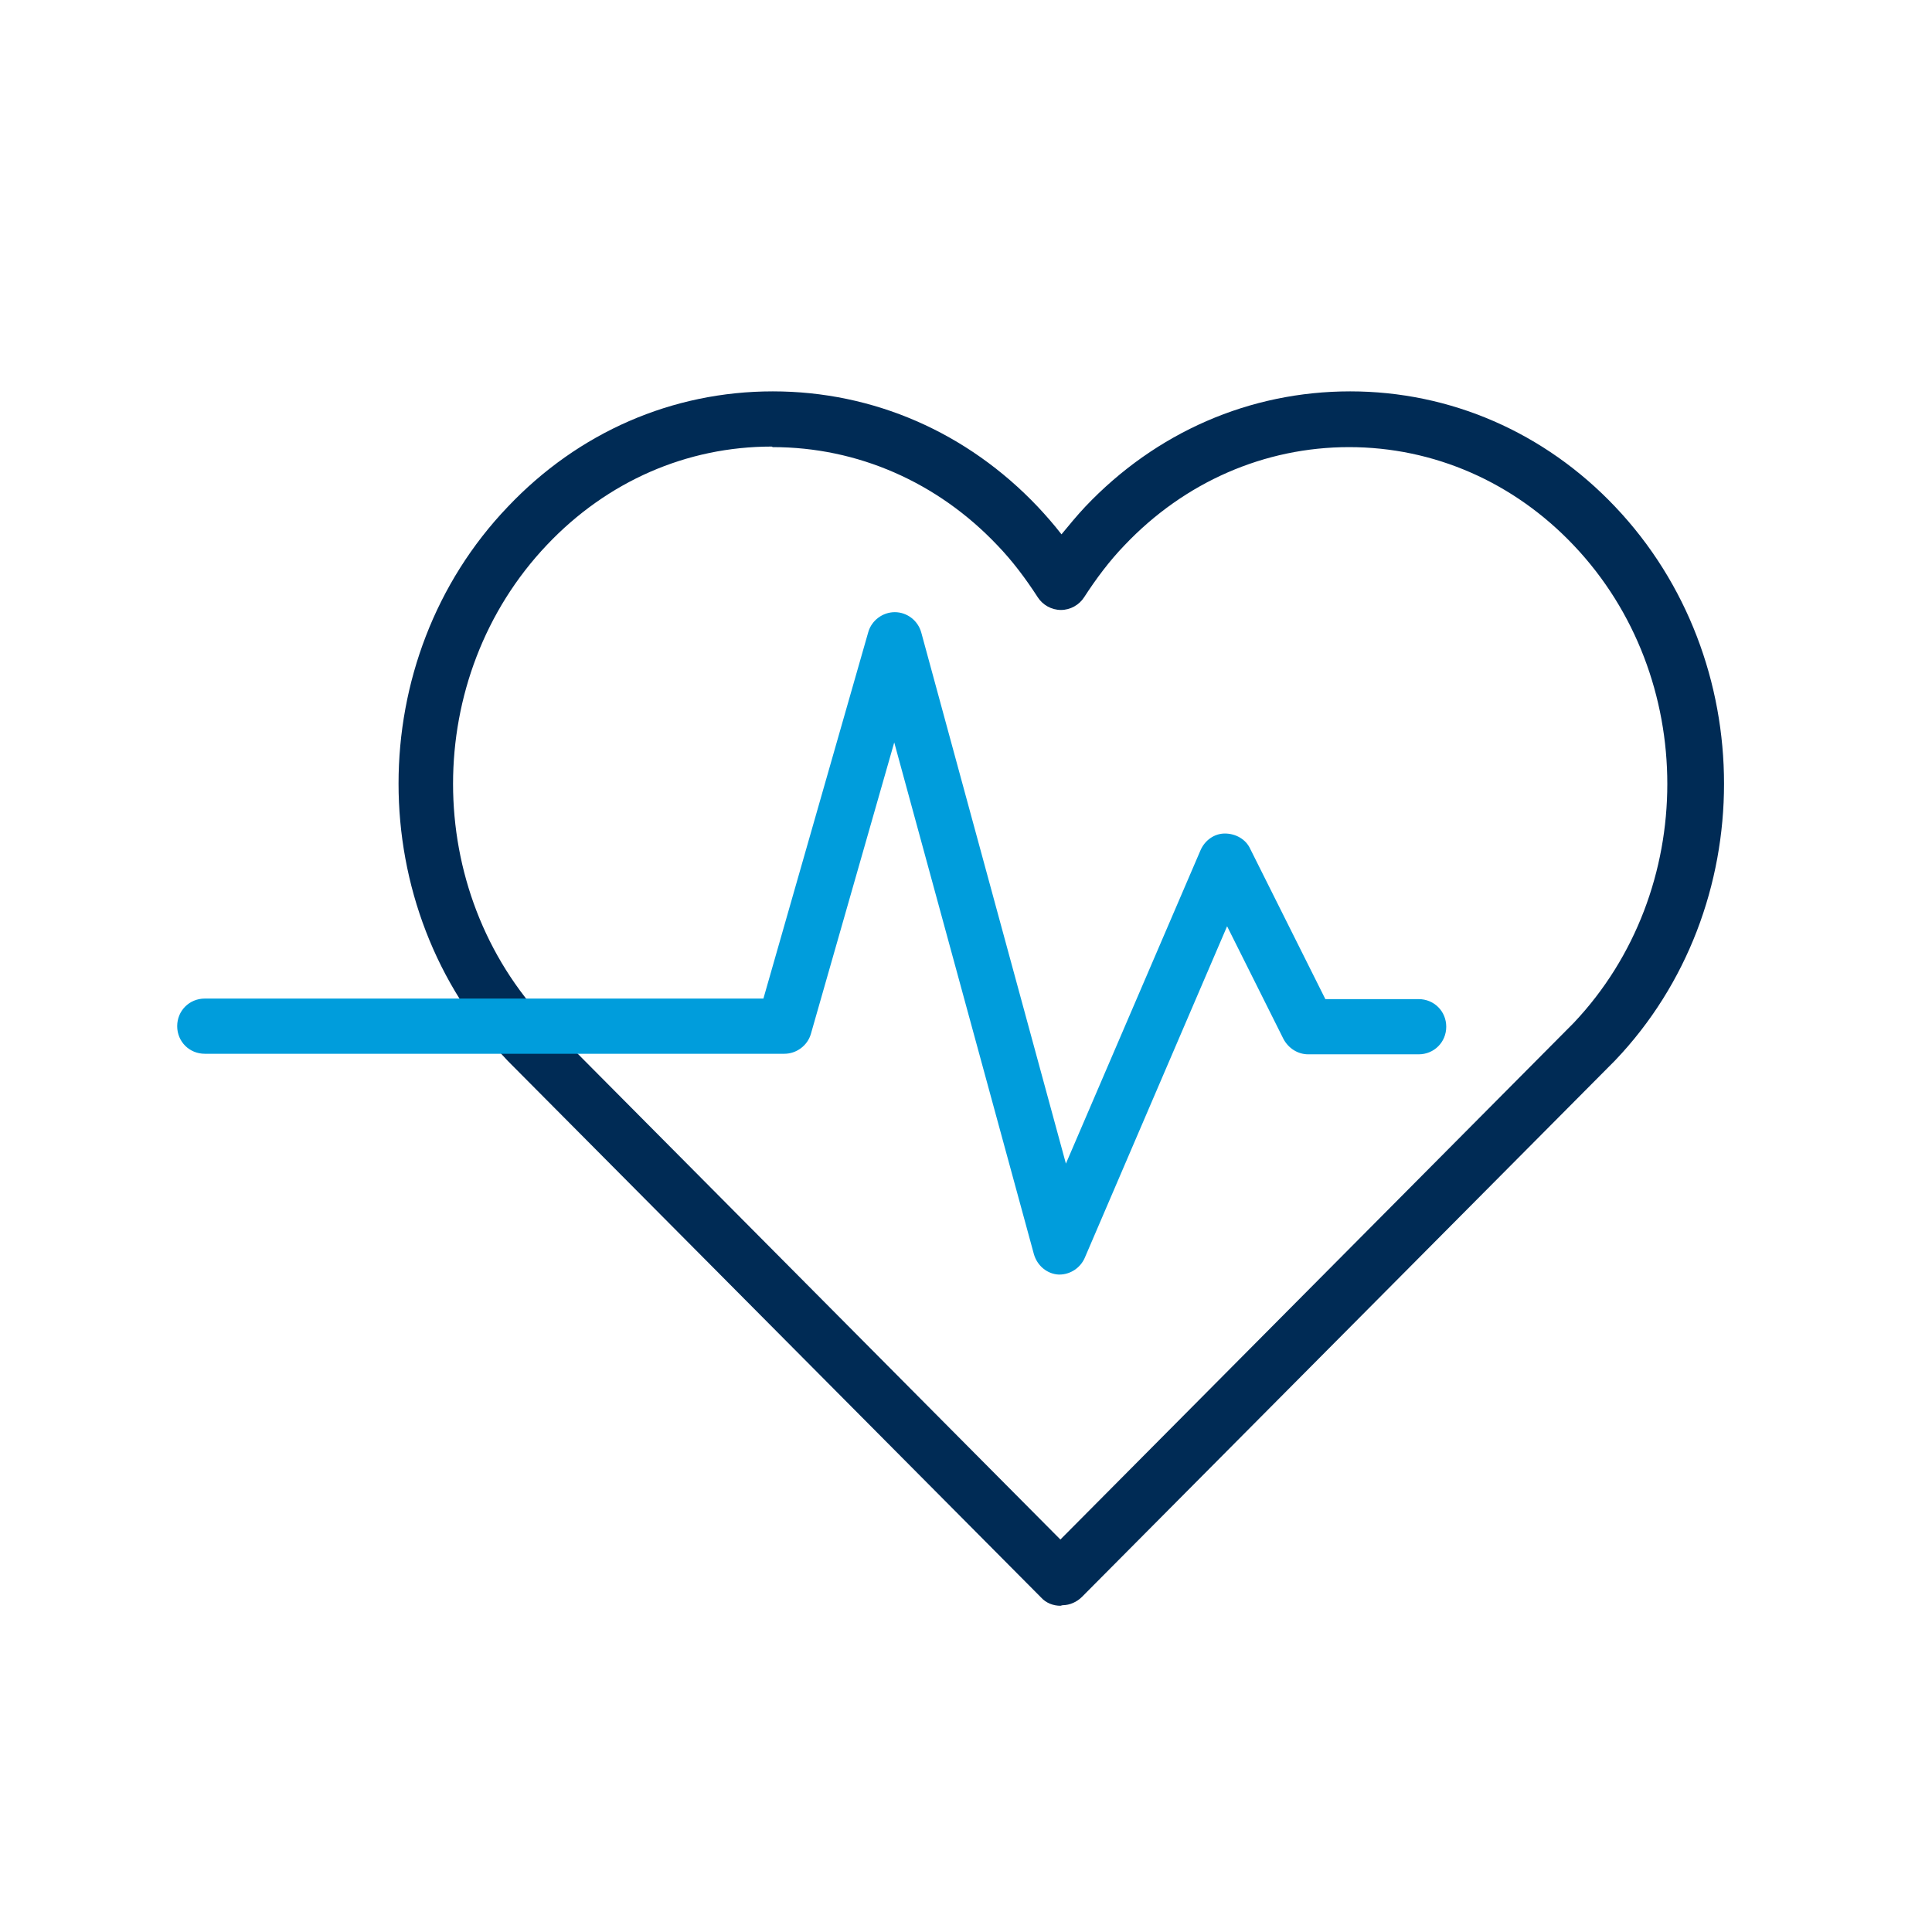
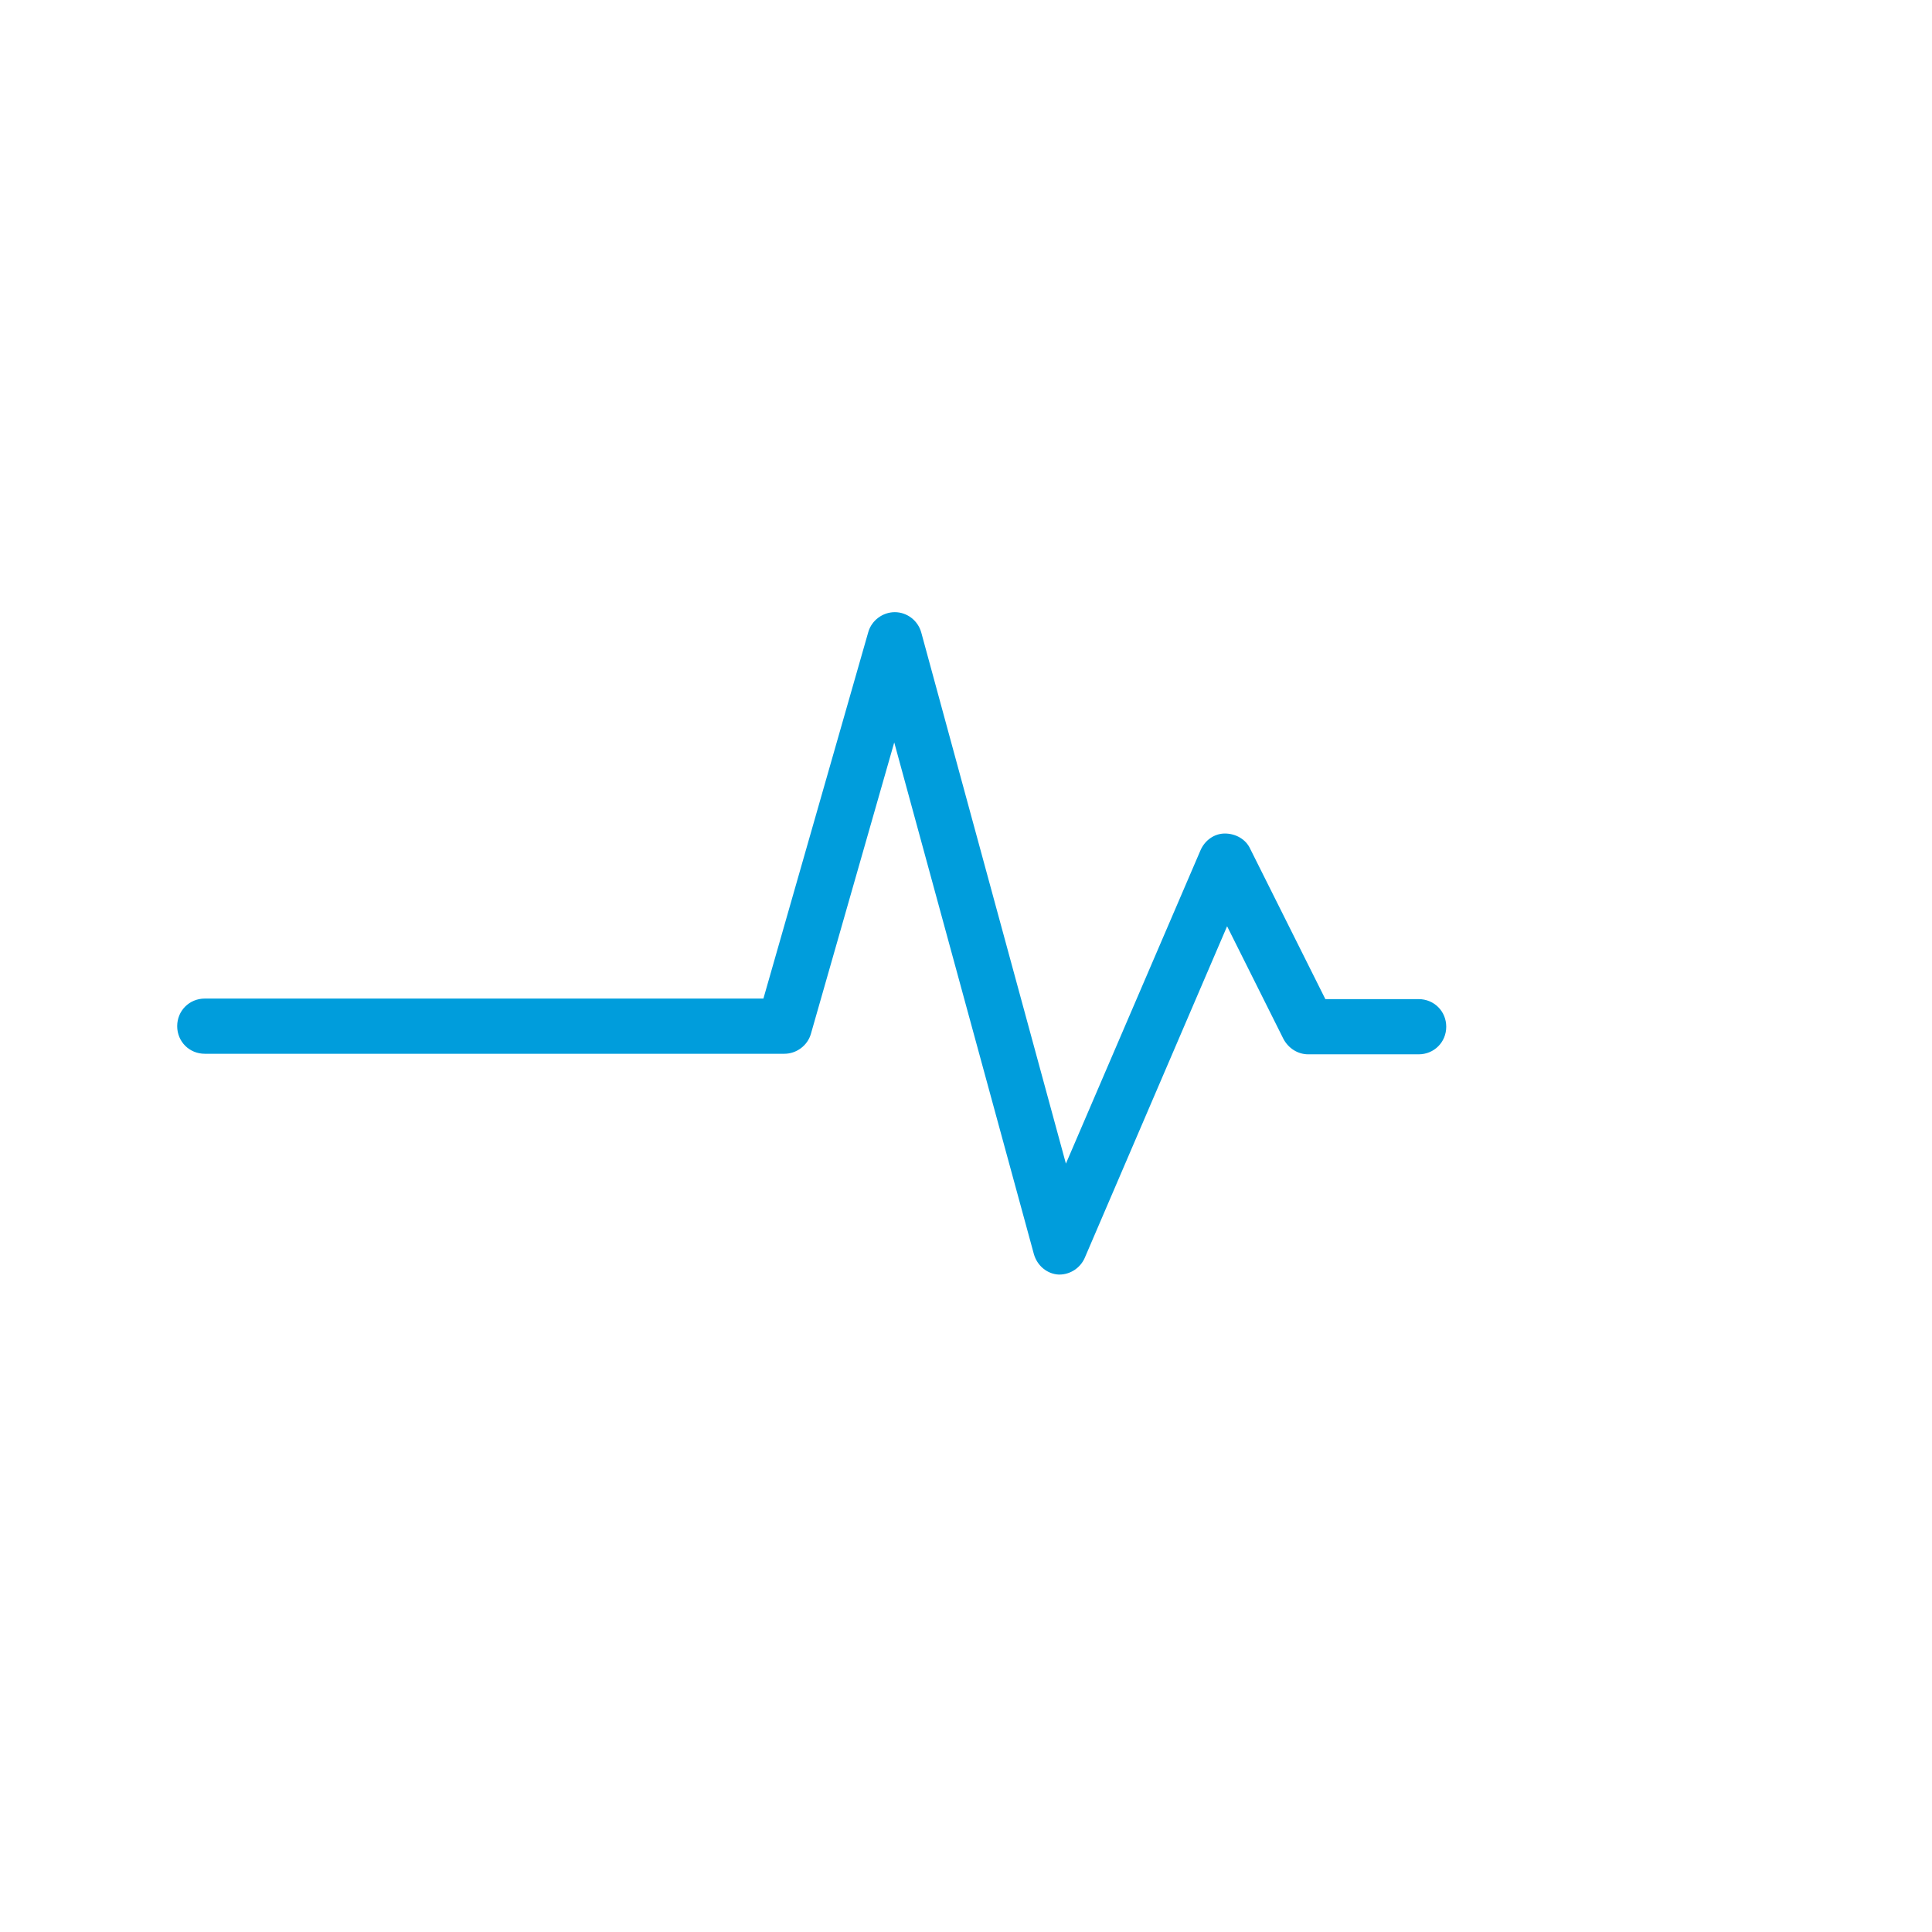
<svg xmlns="http://www.w3.org/2000/svg" id="Layer_1" data-name="Layer 1" viewBox="0 0 35 35">
  <defs>
    <style>
      .cls-1 {
        fill: #002b55;
      }

      .cls-2 {
        fill: #009ddc;
      }
    </style>
  </defs>
-   <path class="cls-1" d="M19.21,29.09c-.13,0-.26-.05-.35-.15l-9.66-9.72c-2.64-2.77-2.64-7.28,0-10.04,1.28-1.35,2.98-2.09,4.8-2.09s3.52.74,4.8,2.09c.15.16.29.32.43.5.14-.17.28-.34.43-.5,1.28-1.35,2.98-2.09,4.8-2.09h0c1.81,0,3.52.74,4.8,2.09,2.63,2.77,2.63,7.27,0,10.03,0,0,0,0,0,0l-9.66,9.72c-.09.09-.22.15-.35.15ZM13.98,8.09c-1.54,0-2.98.63-4.07,1.78-2.27,2.39-2.27,6.27,0,8.66l9.3,9.36,9.3-9.36c2.26-2.39,2.26-6.27,0-8.65-1.09-1.15-2.54-1.78-4.07-1.78s-2.98.63-4.07,1.78c-.27.28-.51.6-.73.94-.09.14-.25.23-.42.23h0c-.17,0-.33-.09-.42-.23-.22-.34-.46-.66-.73-.94-1.09-1.15-2.54-1.78-4.07-1.78Z" />
  <path class="cls-2" d="M19.21,23.09s-.02,0-.03,0c-.21-.01-.39-.16-.45-.37l-2.53-9.27-1.51,5.28c-.06.21-.26.36-.48.36H3.71c-.28,0-.5-.22-.5-.5s.22-.5.5-.5h10.12l1.9-6.64c.06-.21.26-.36.48-.36h0c.22,0,.42.15.48.37l2.62,9.62,2.44-5.68c.08-.18.25-.3.44-.3.19,0,.38.1.46.28l1.36,2.72h1.69c.28,0,.5.22.5.5s-.22.5-.5.5h-2c-.19,0-.36-.11-.45-.28l-1.02-2.04-2.58,6.01c-.08.18-.26.3-.46.3Z" />
</svg>